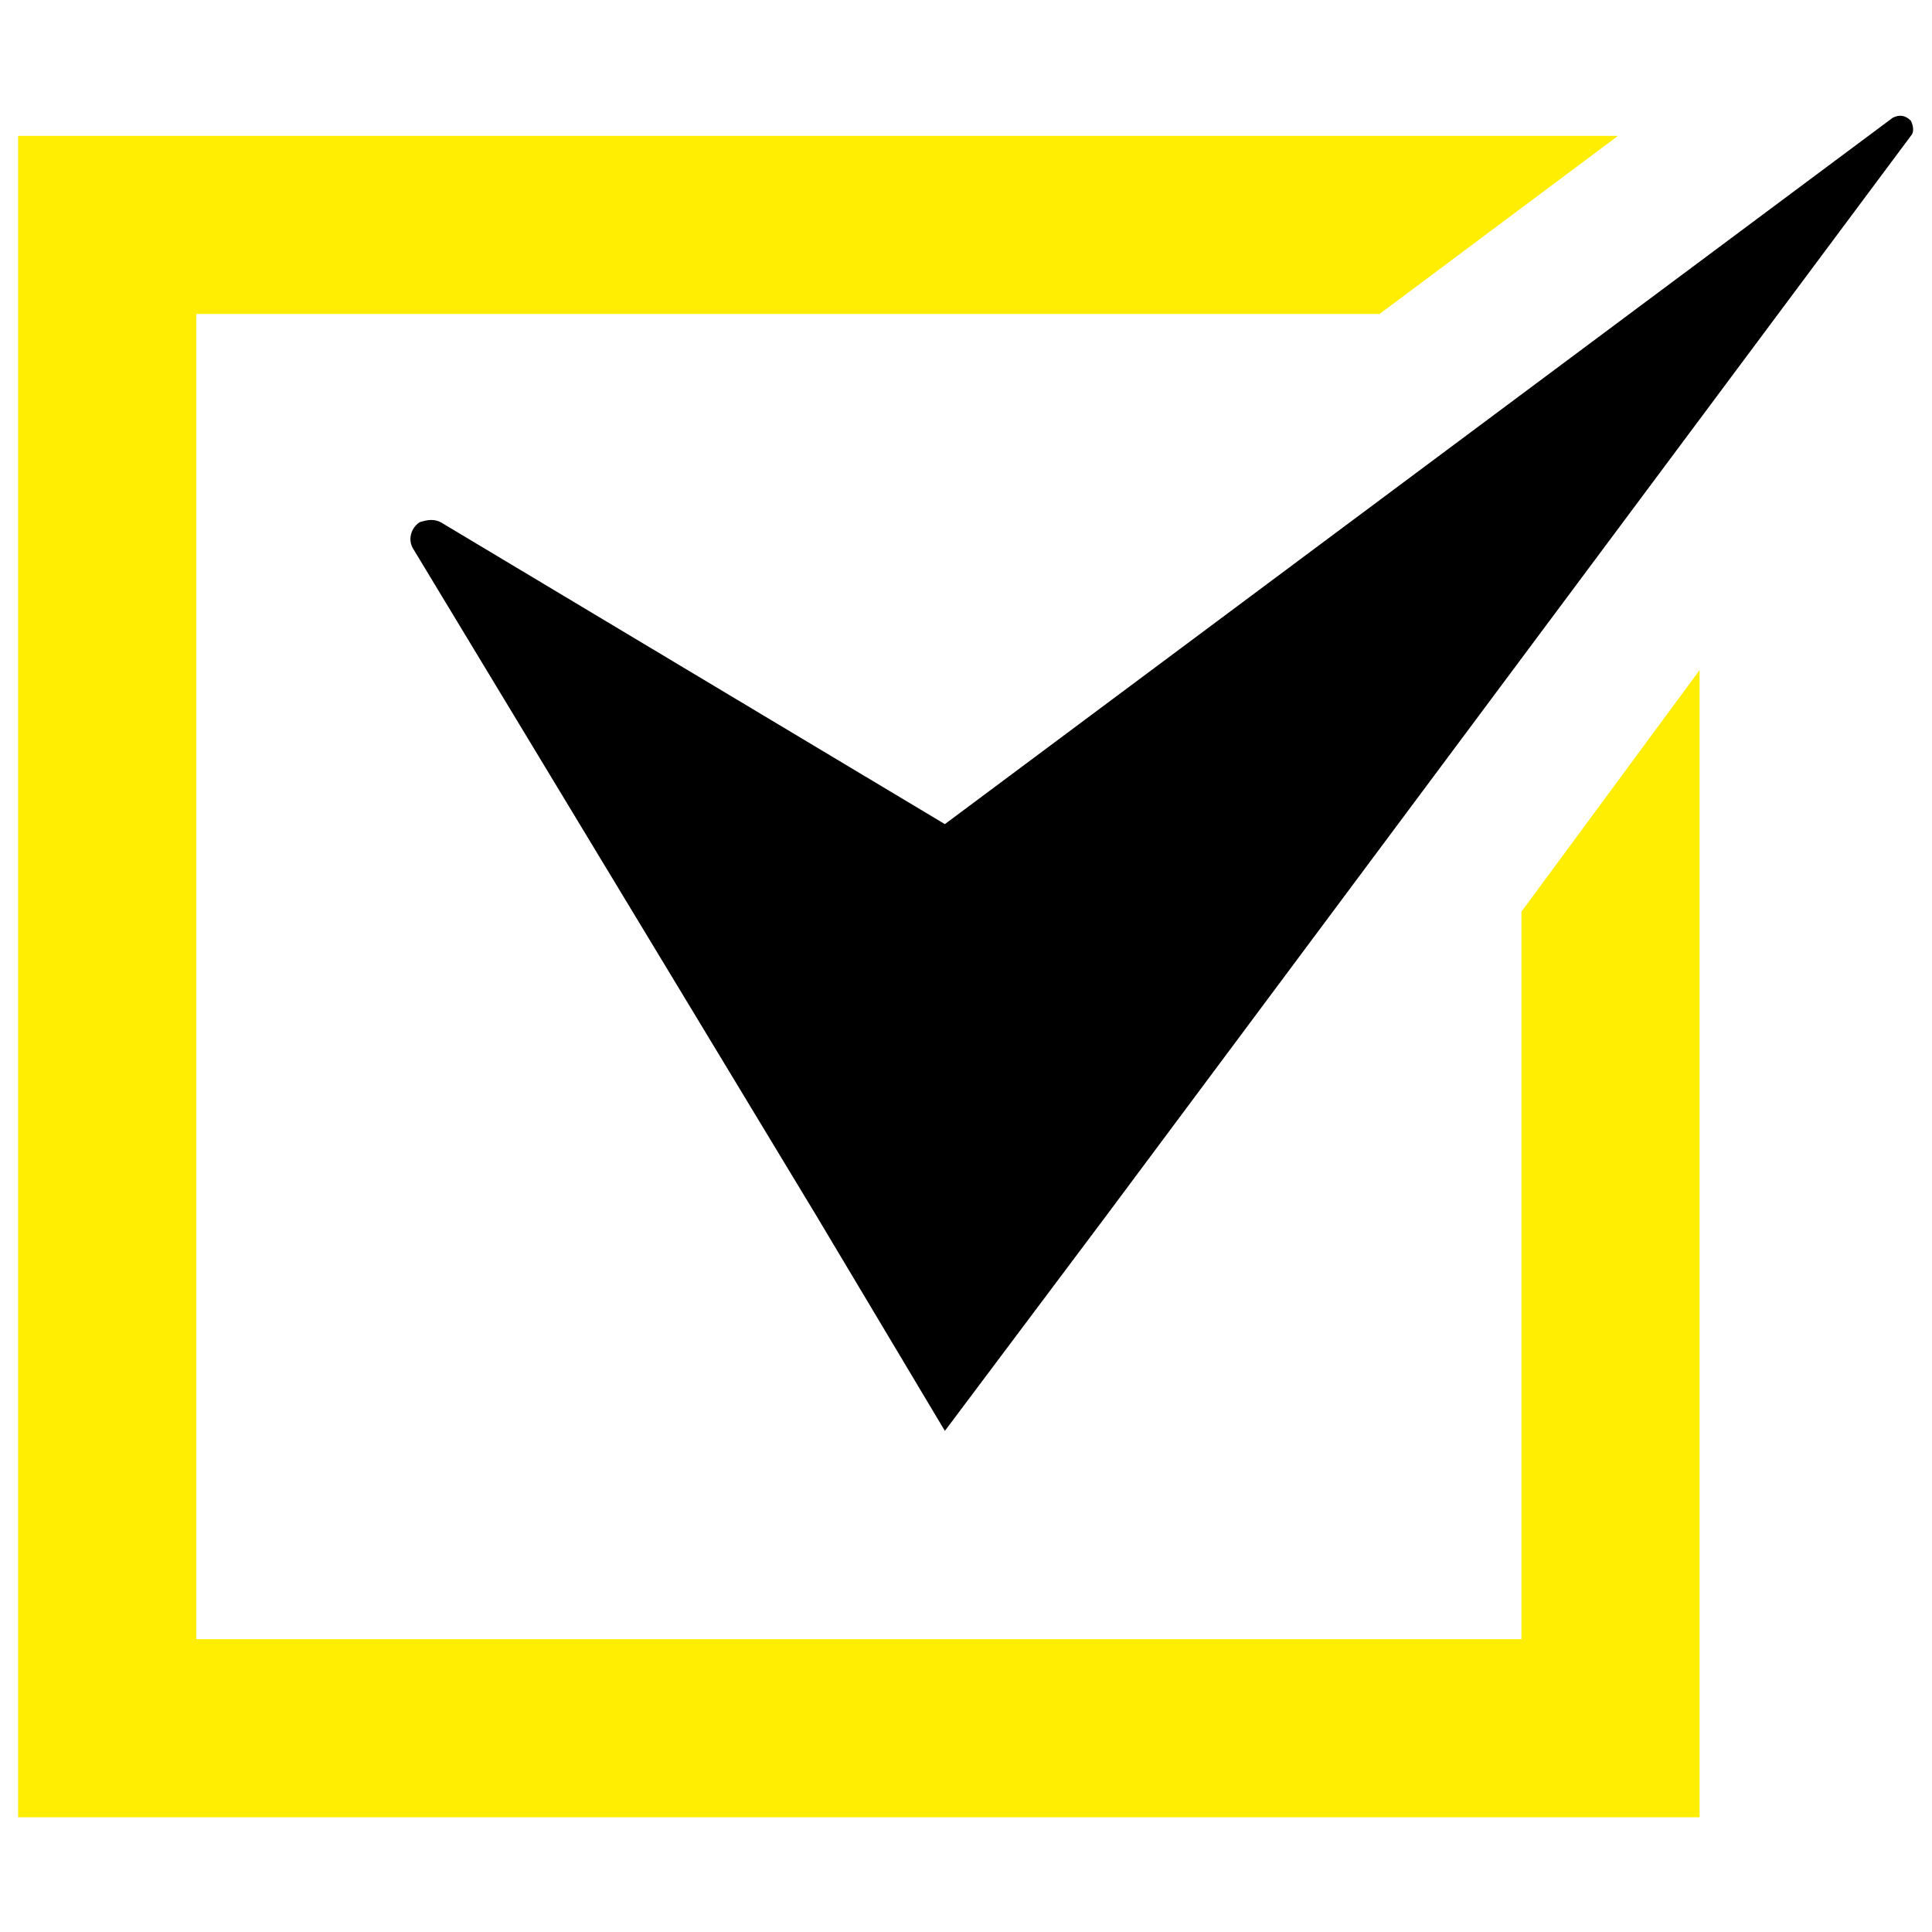
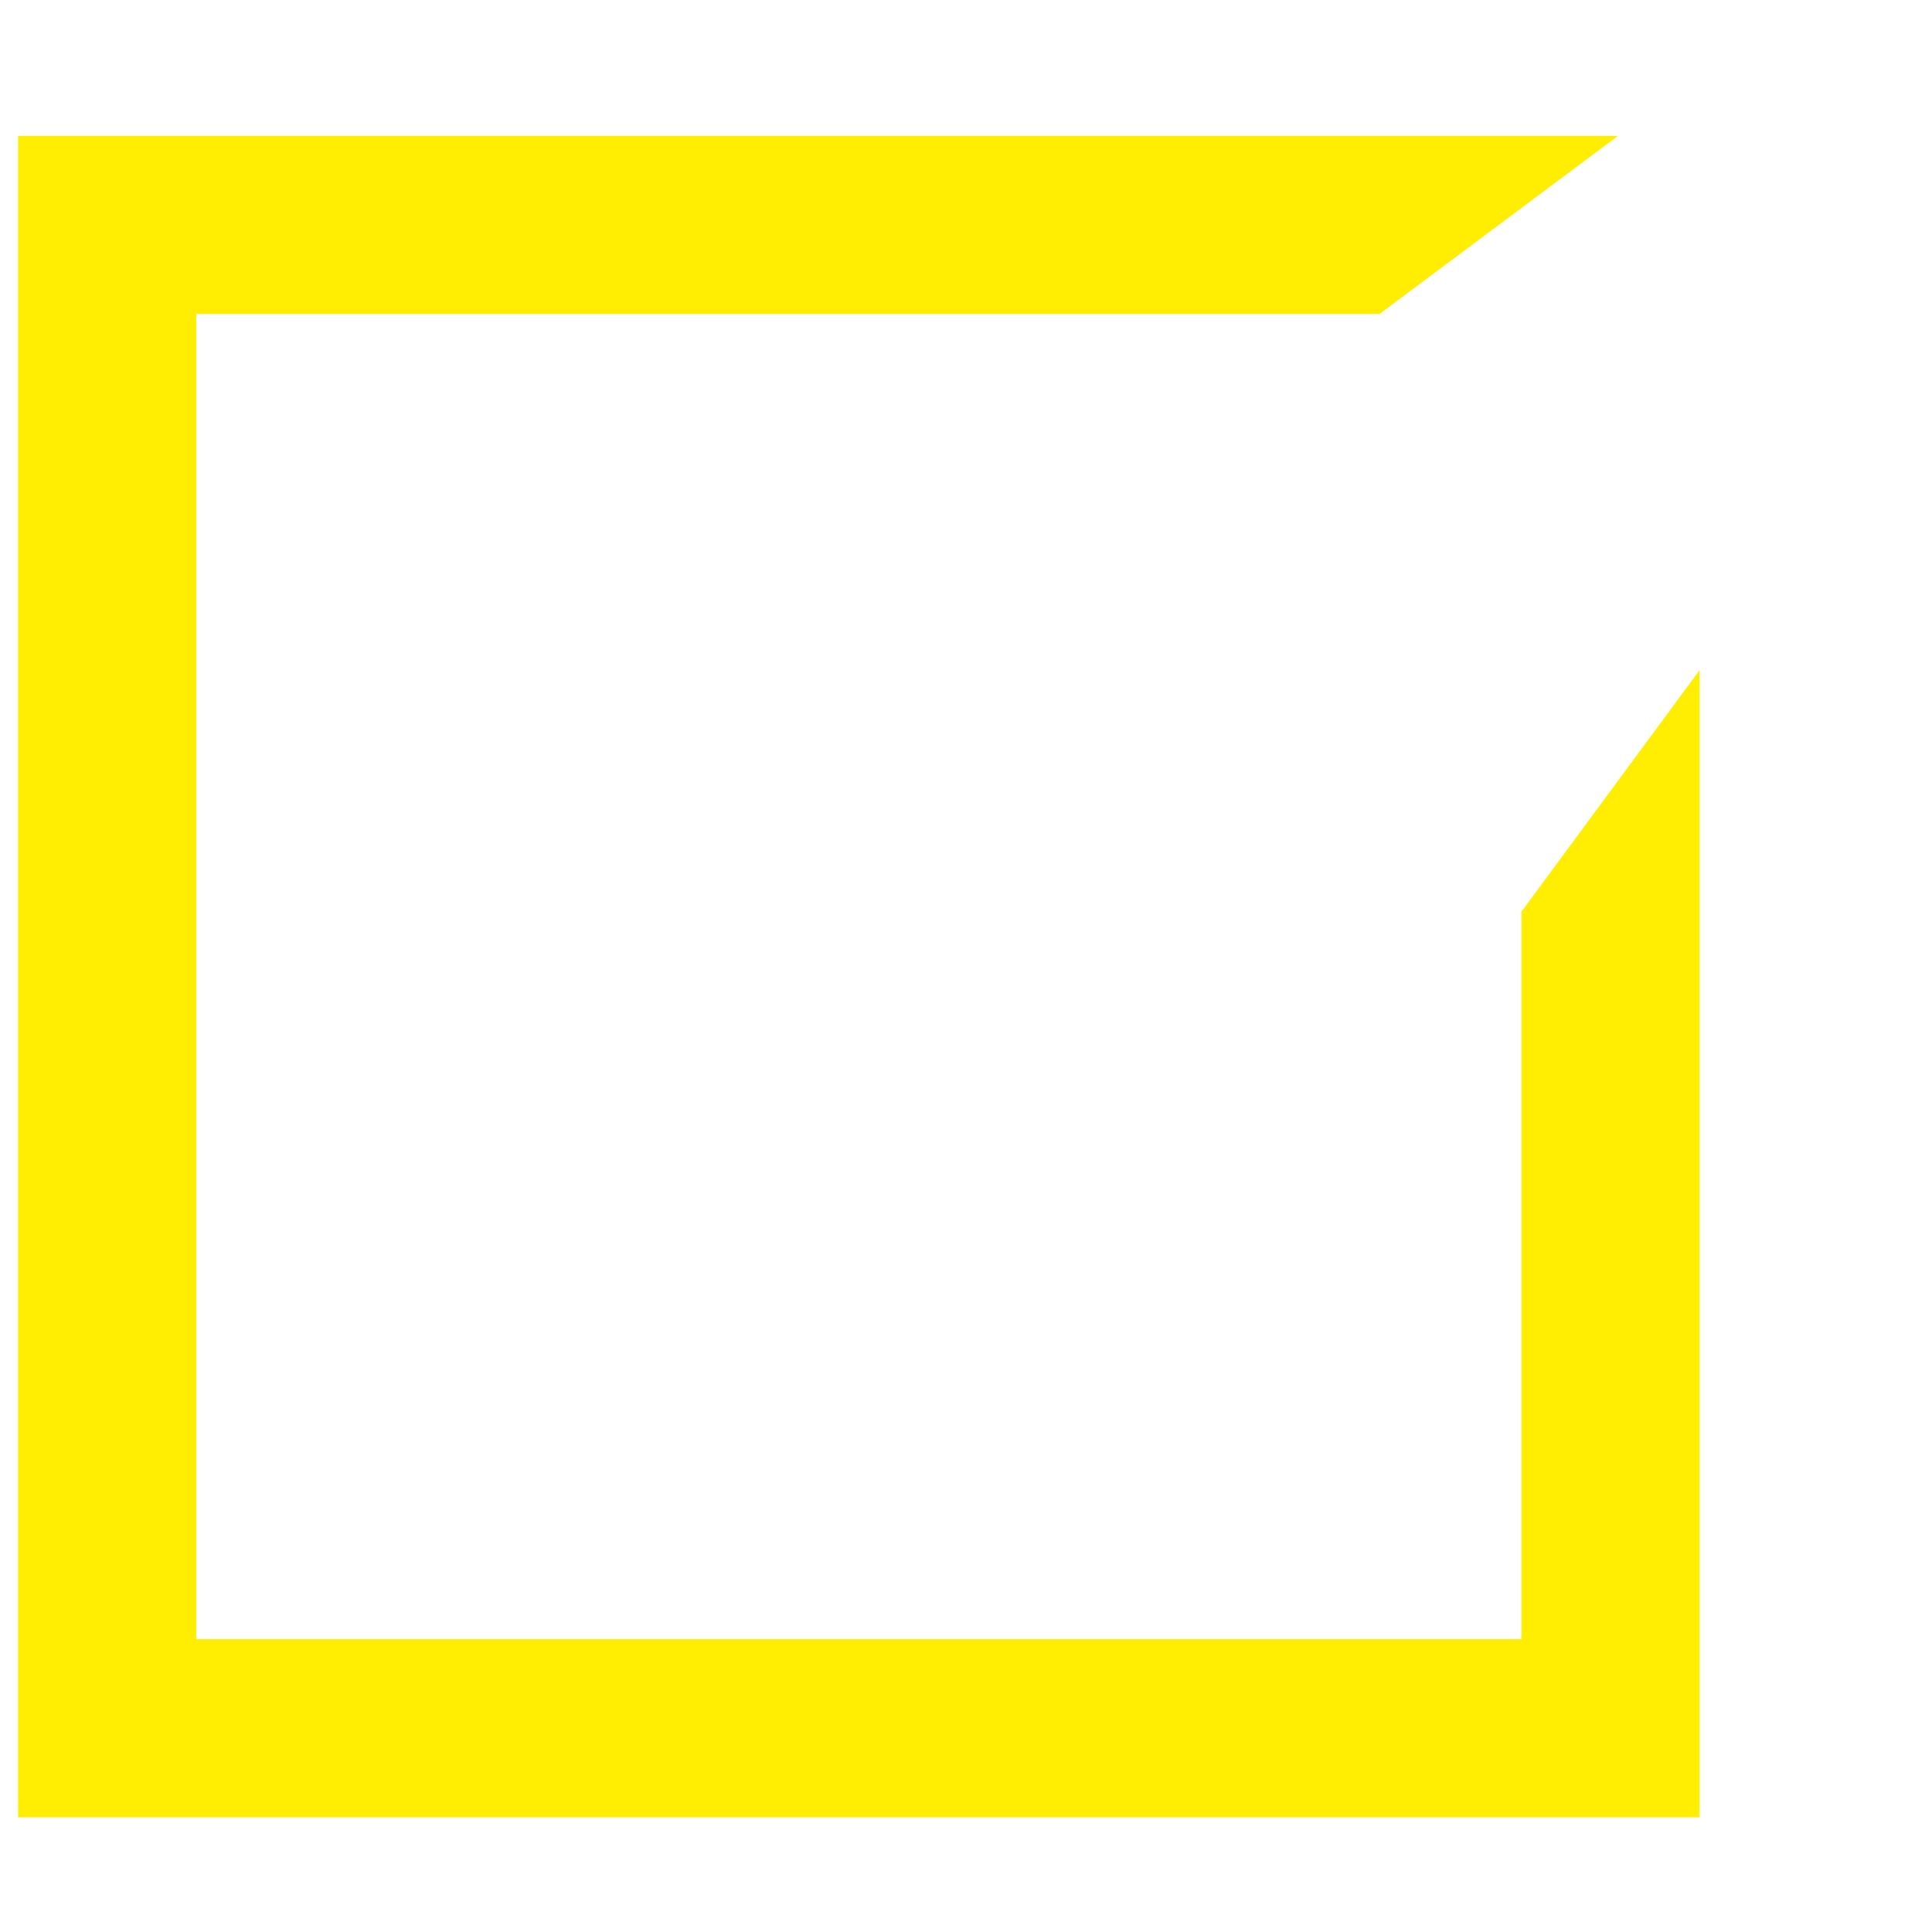
<svg xmlns="http://www.w3.org/2000/svg" version="1.1" width="512" height="512" x="0" y="0" viewBox="0 0 64 64" style="enable-background:new 0 0 512 512" xml:space="preserve" class="">
  <g>
-     <path fill="#000000" d="M63.3 4c-.2-.2-.4-.2-.6-.1L31.3 27.3l-16.7-10c-.2-.1-.4-.1-.7 0-.3.2-.4.6-.2.9l13.3 22 4.3 7.2 5.4-7.2L63.3 4.5c.1-.1.1-.3 0-.5z" opacity="1" data-original="#1d75b9" class="" />
    <path fill="#ffee02" d="M50.4 30.2v24.1H6.5V10.4h39.2l7.9-5.9H.6v55.7h55.7v-38z" opacity="1" data-original="#2d3e50" class="" />
  </g>
</svg>